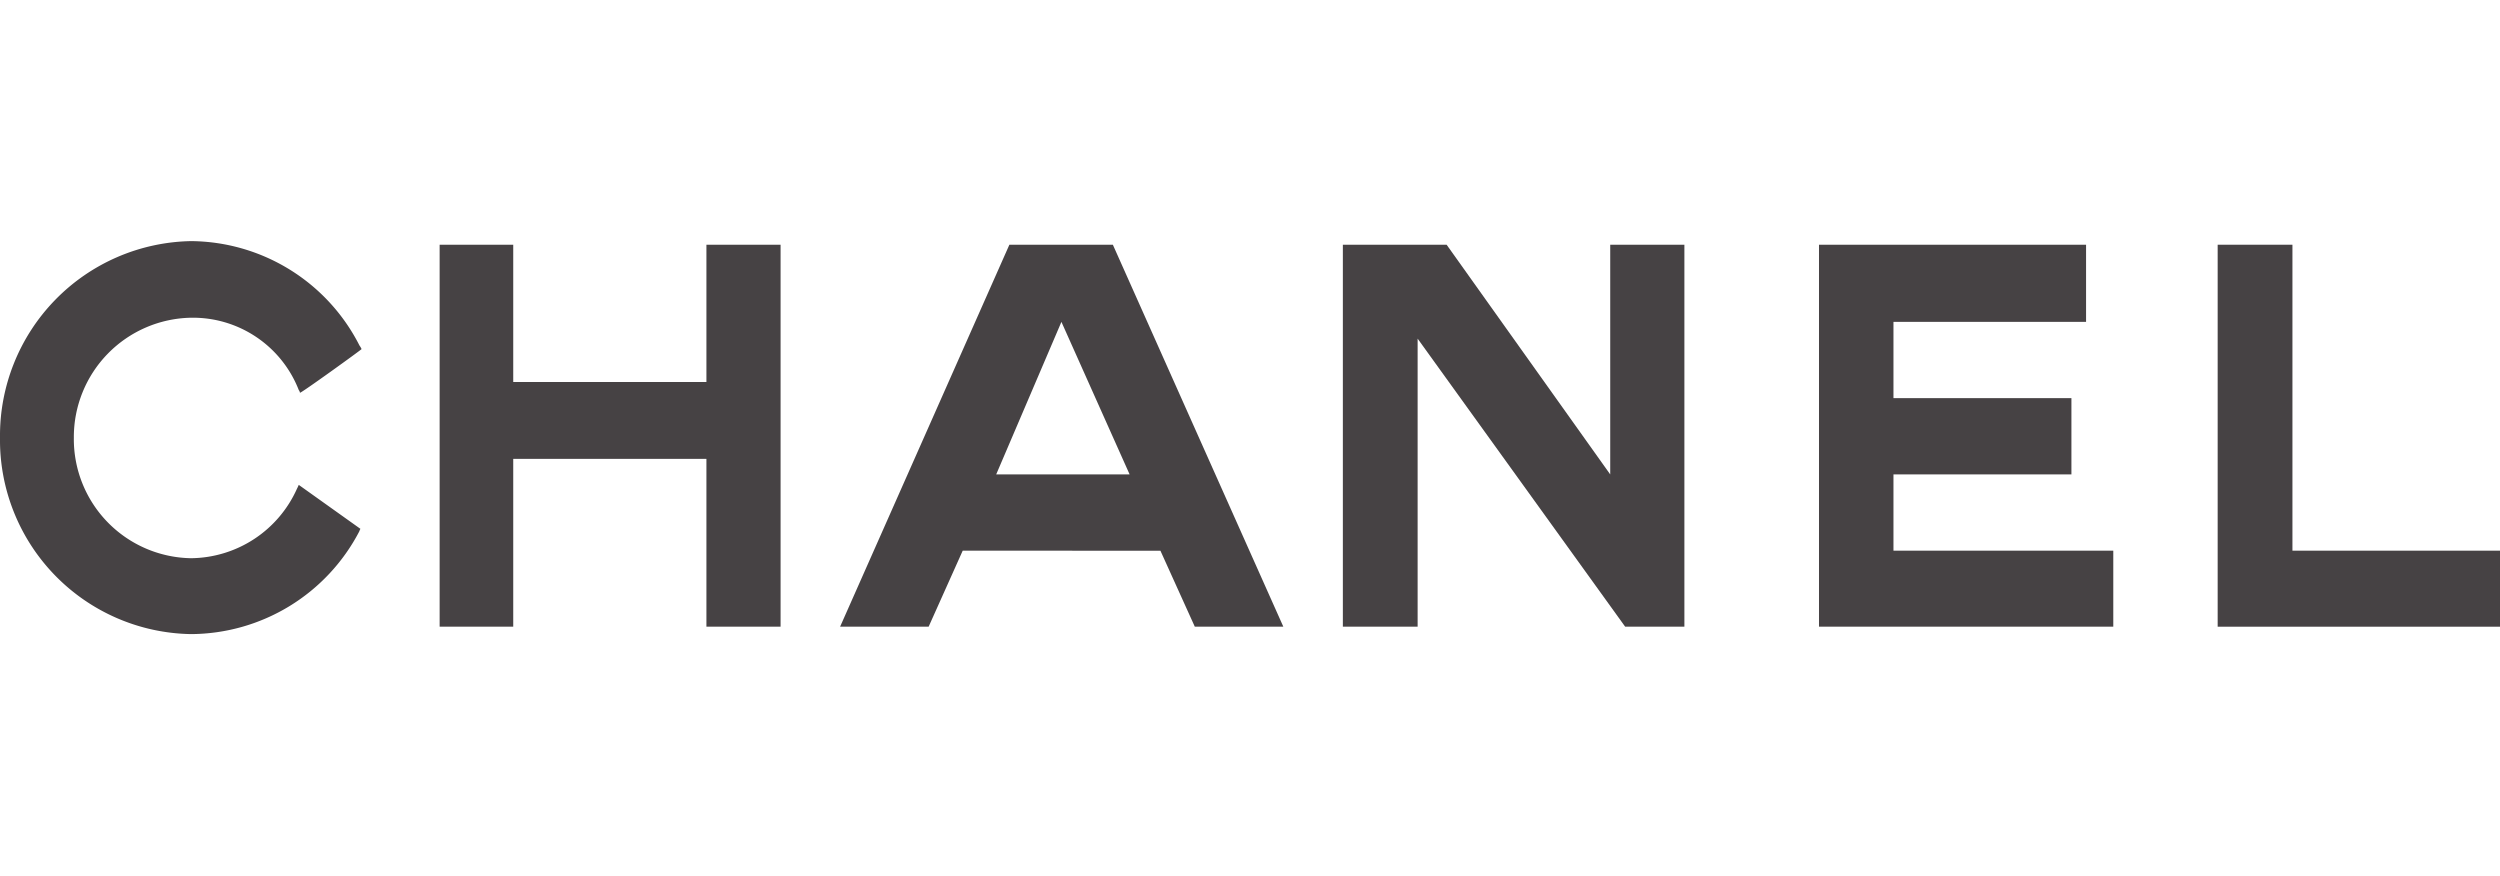
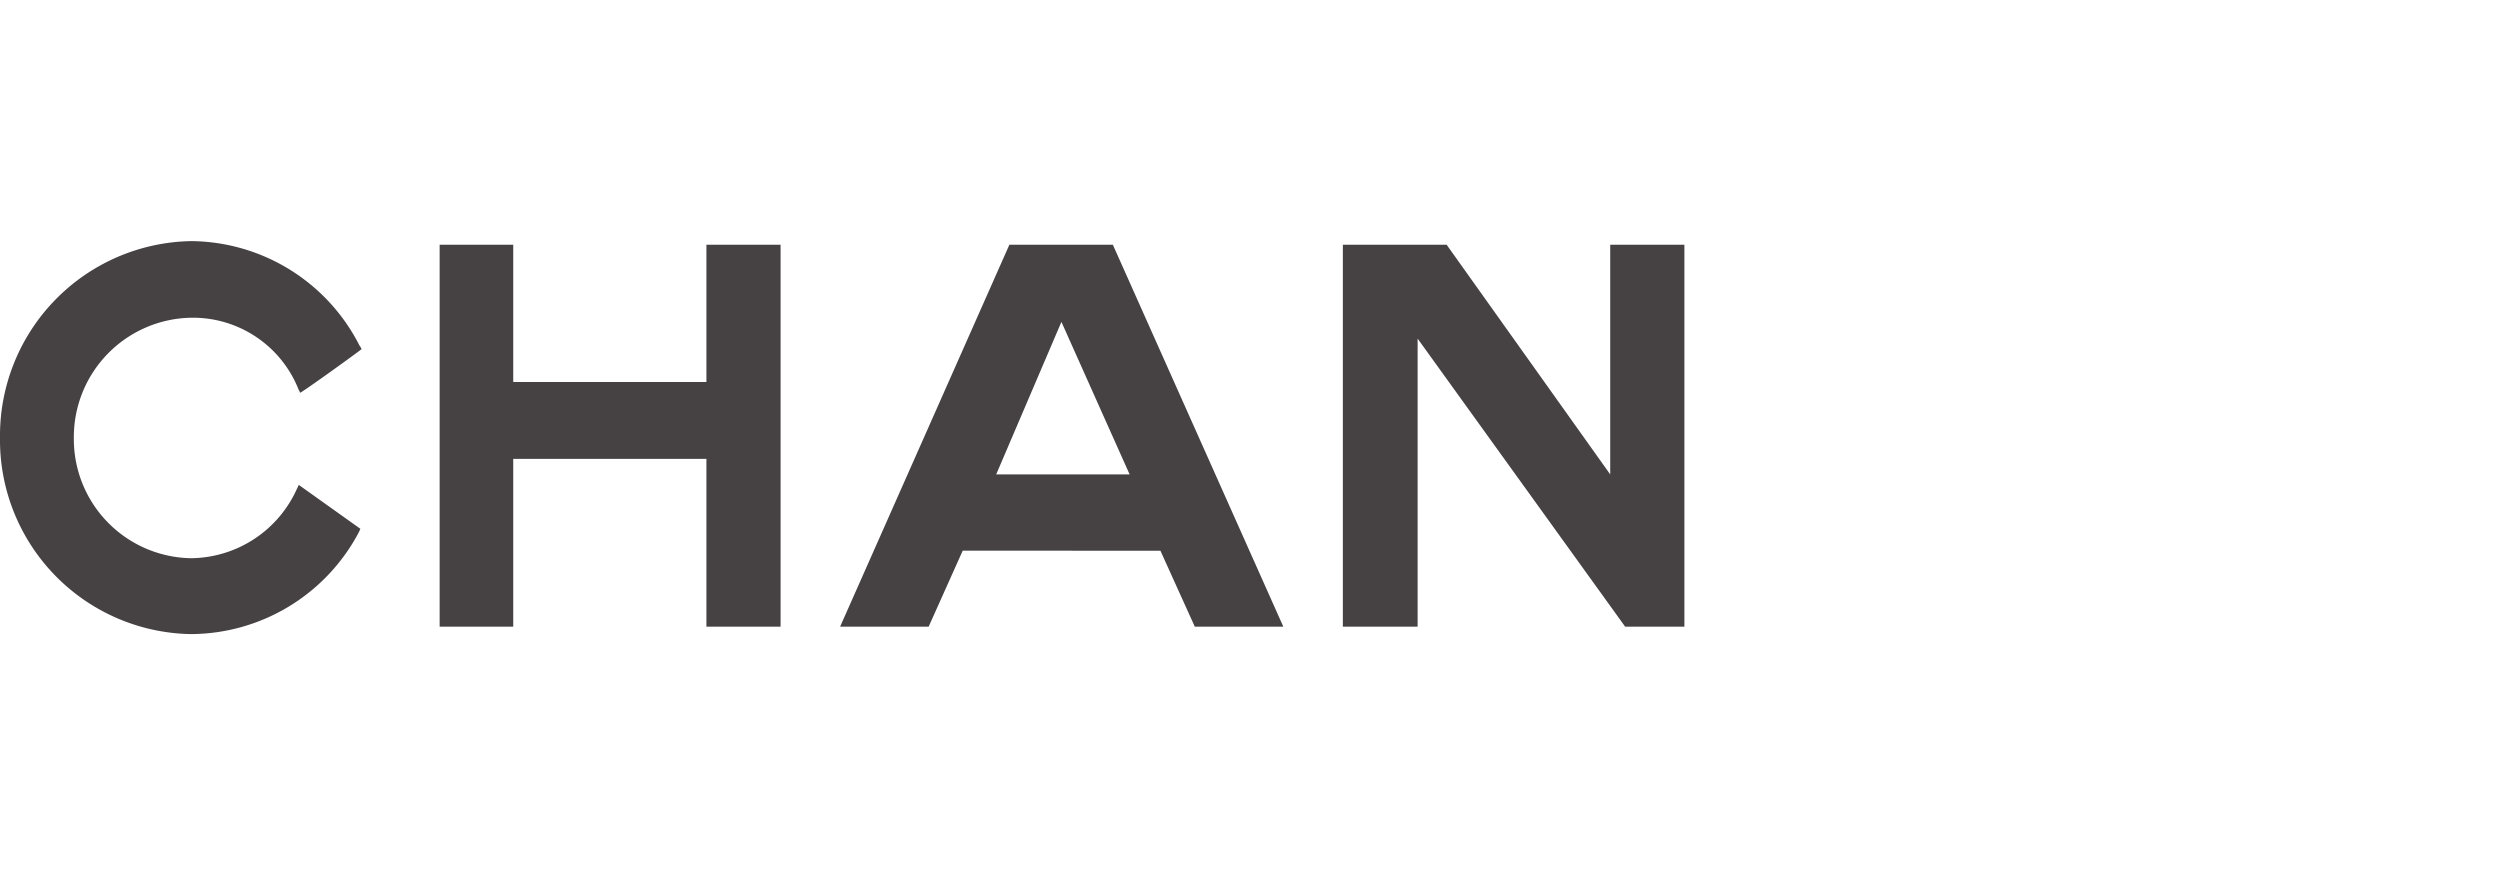
<svg xmlns="http://www.w3.org/2000/svg" width="197" height="69" viewBox="0 0 197 69">
  <defs>
    <clipPath id="clip-CHANEL">
      <rect width="197" height="69" />
    </clipPath>
  </defs>
  <g id="CHANEL" clip-path="url(#clip-CHANEL)">
    <g id="g2452" transform="translate(-95.77 -116.002)">
      <g id="g2414" transform="translate(95.77 135.002)">
        <g id="g2438" transform="translate(0 0)">
          <g id="g4" transform="translate(0 0)">
            <path id="path6" d="M28.4,22.672a1.678,1.678,0,0,0-.094.212,15.037,15.037,0,0,1-13.245,8.083A15.3,15.3,0,0,1,0,15.484,15.333,15.333,0,0,1,15.059,0,15.013,15.013,0,0,1,28.327,8.225a1.5,1.5,0,0,1,.165.282c.024.024-4.808,3.512-4.855,3.442a.451.451,0,0,0-.094-.212,8.95,8.95,0,0,0-8.485-5.7,9.406,9.406,0,0,0-9.239,9.45,9.388,9.388,0,0,0,9.239,9.5A9.243,9.243,0,0,0,23.4,19.514a3.225,3.225,0,0,0,.142-.306Z" fill="#464244" fill-rule="evenodd" />
          </g>
          <g id="g8" transform="translate(34.643 0.284)">
            <path id="path10" d="M0,0H5.8V10.817H21.023V0h5.844V30.1H21.023V16.874H5.8V30.1H0Z" fill="#464244" fill-rule="evenodd" />
          </g>
          <g id="g12" transform="translate(143.337 0.284)">
-             <path id="path14" d="M0,30.1V0H21.045V6.08H5.868v6.01H19.891V18.1H5.868v6.01H23.19V30.1Z" fill="#464244" fill-rule="evenodd" />
-           </g>
+             </g>
          <g id="g16" transform="translate(174.752 0.284)">
-             <path id="path18" d="M0,30.1V0H5.892V24.109H22.248V30.1Z" fill="#464244" fill-rule="evenodd" />
-           </g>
+             </g>
          <g id="g20" transform="translate(105.817 0.284)">
            <path id="path22" d="M5.892,30.1H0V0H8.177L21.069,18.1V0h5.844V30.1H22.247L5.892,7.4Z" fill="#464244" fill-rule="evenodd" />
          </g>
          <g id="g24" transform="translate(66.2 0.284)">
            <path id="path26" d="M17.44,6.08,12.3,18.1H22.814ZM9.662,24.109,6.976,30.1H0L13.339,0h8.154L34.927,30.1H27.951l-2.709-5.987Z" fill="#464244" fill-rule="evenodd" />
          </g>
        </g>
      </g>
    </g>
  </g>
</svg>